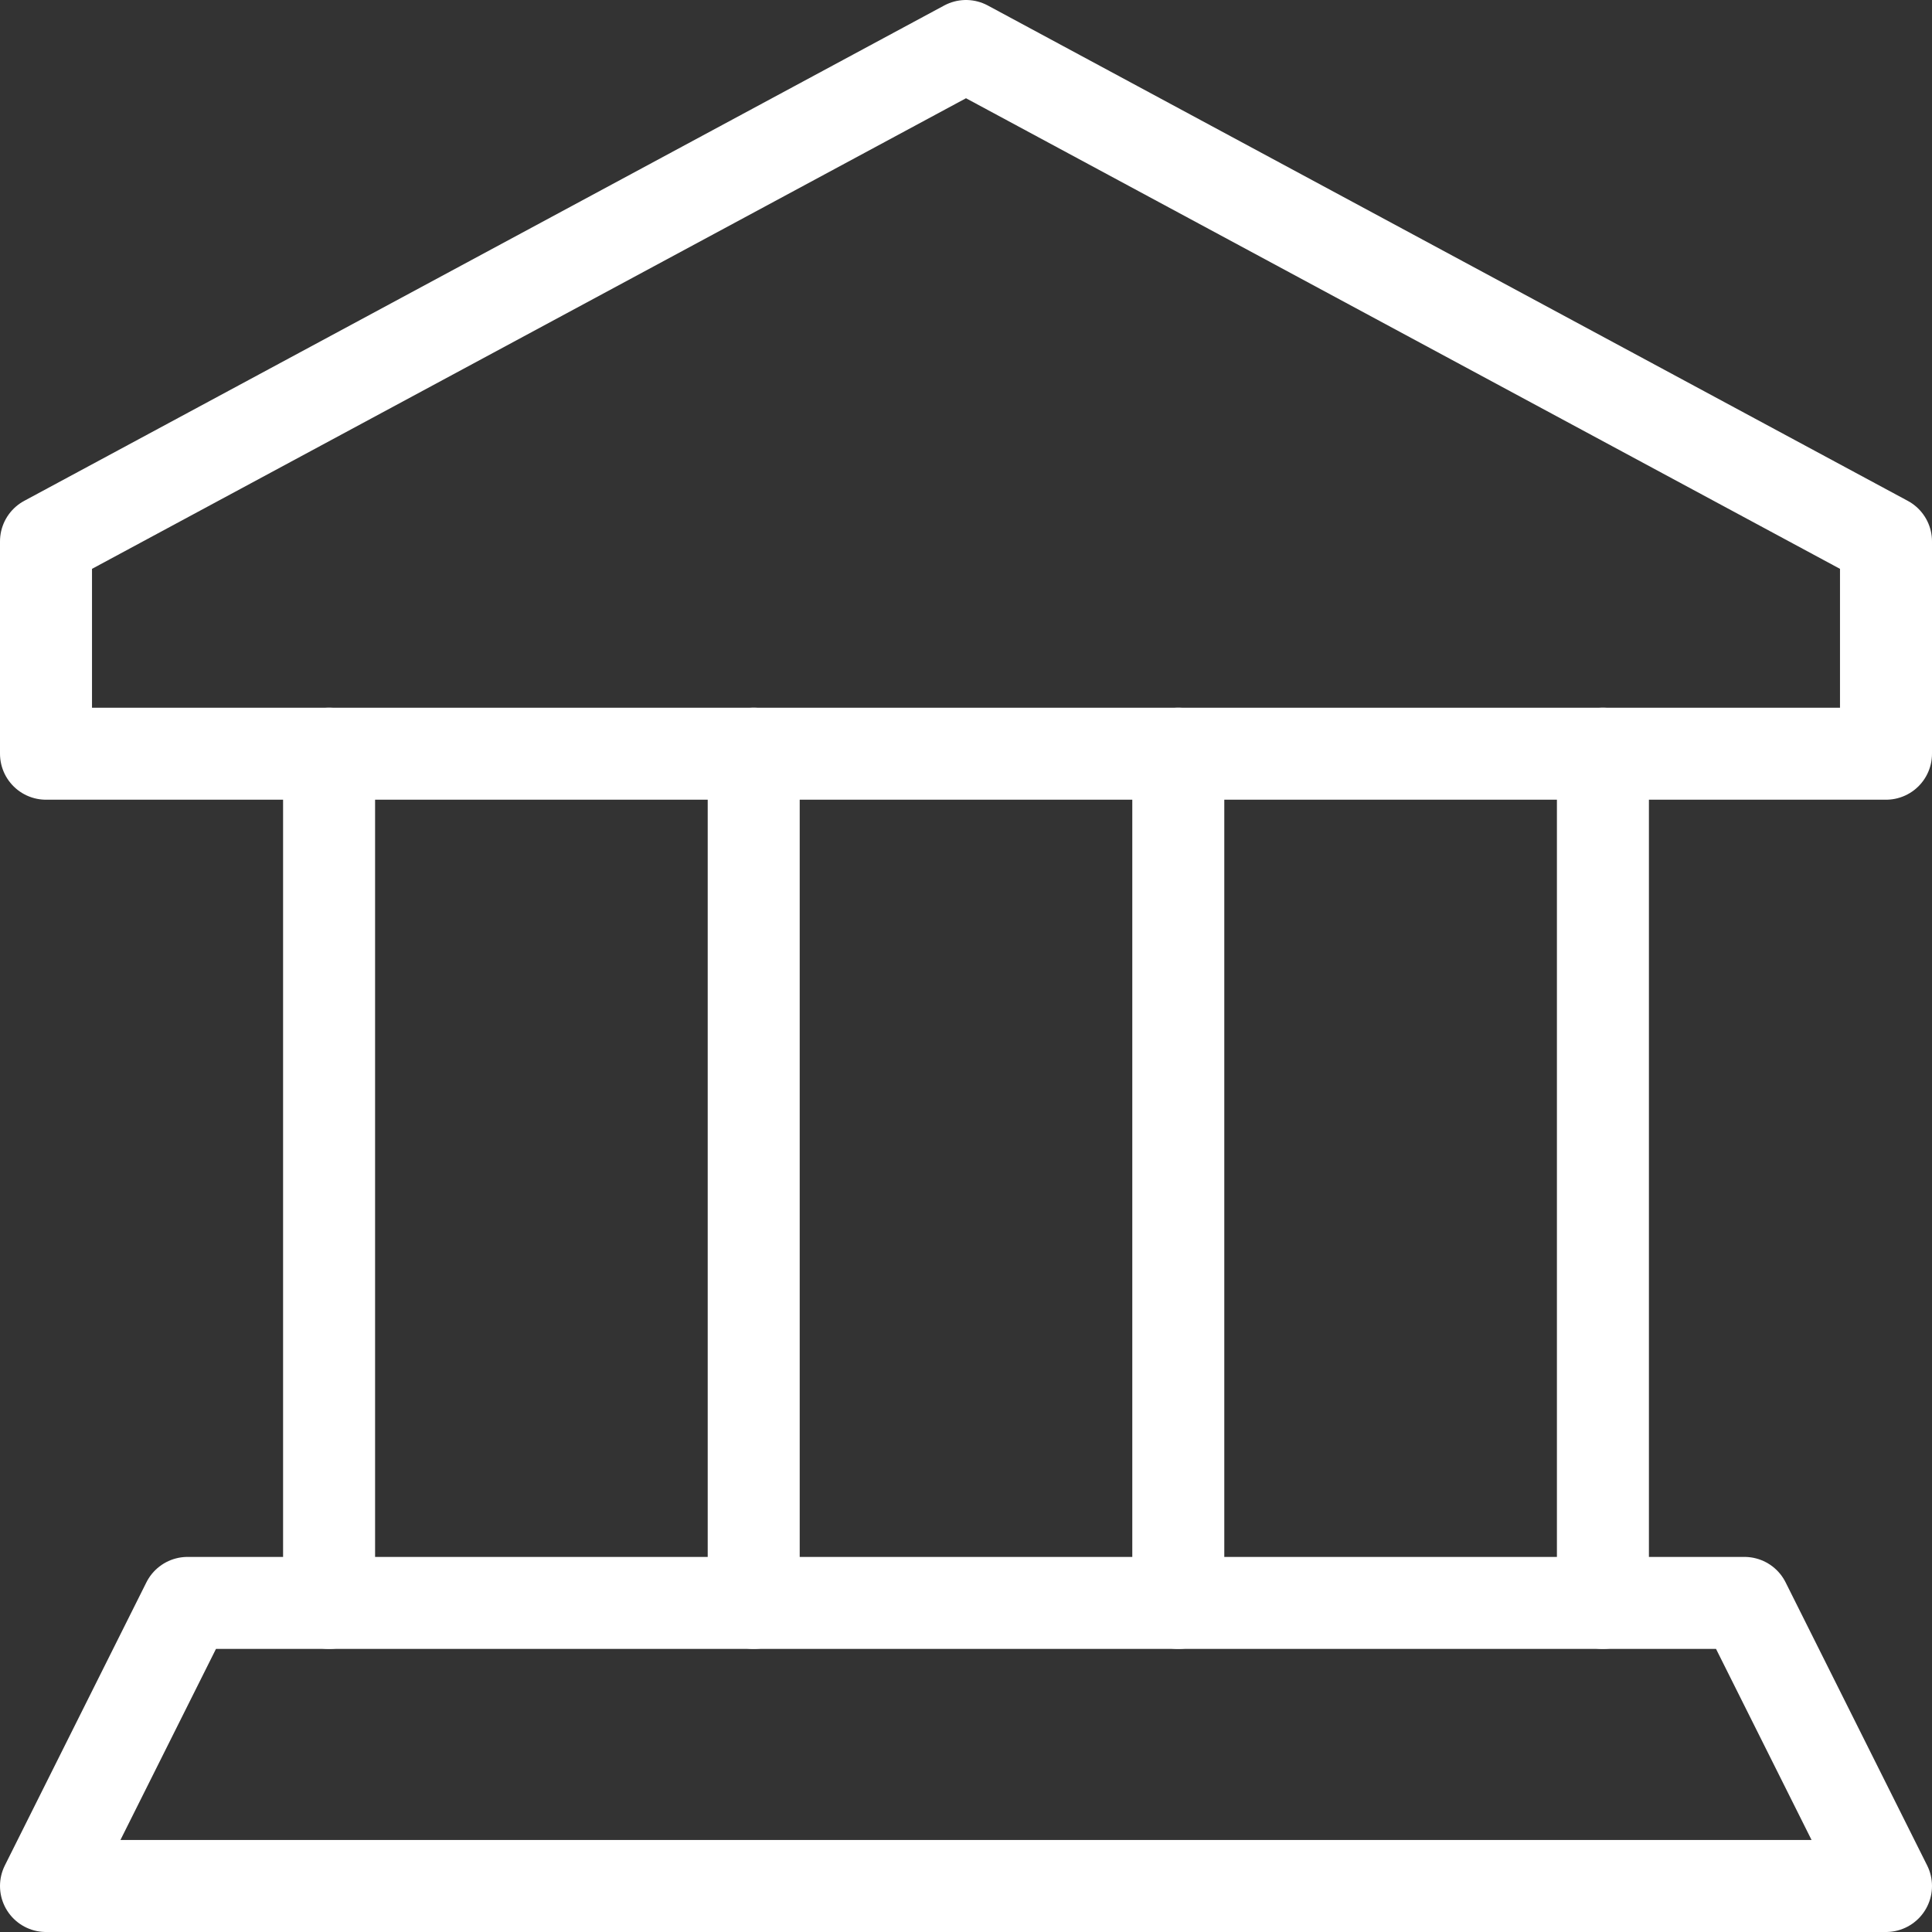
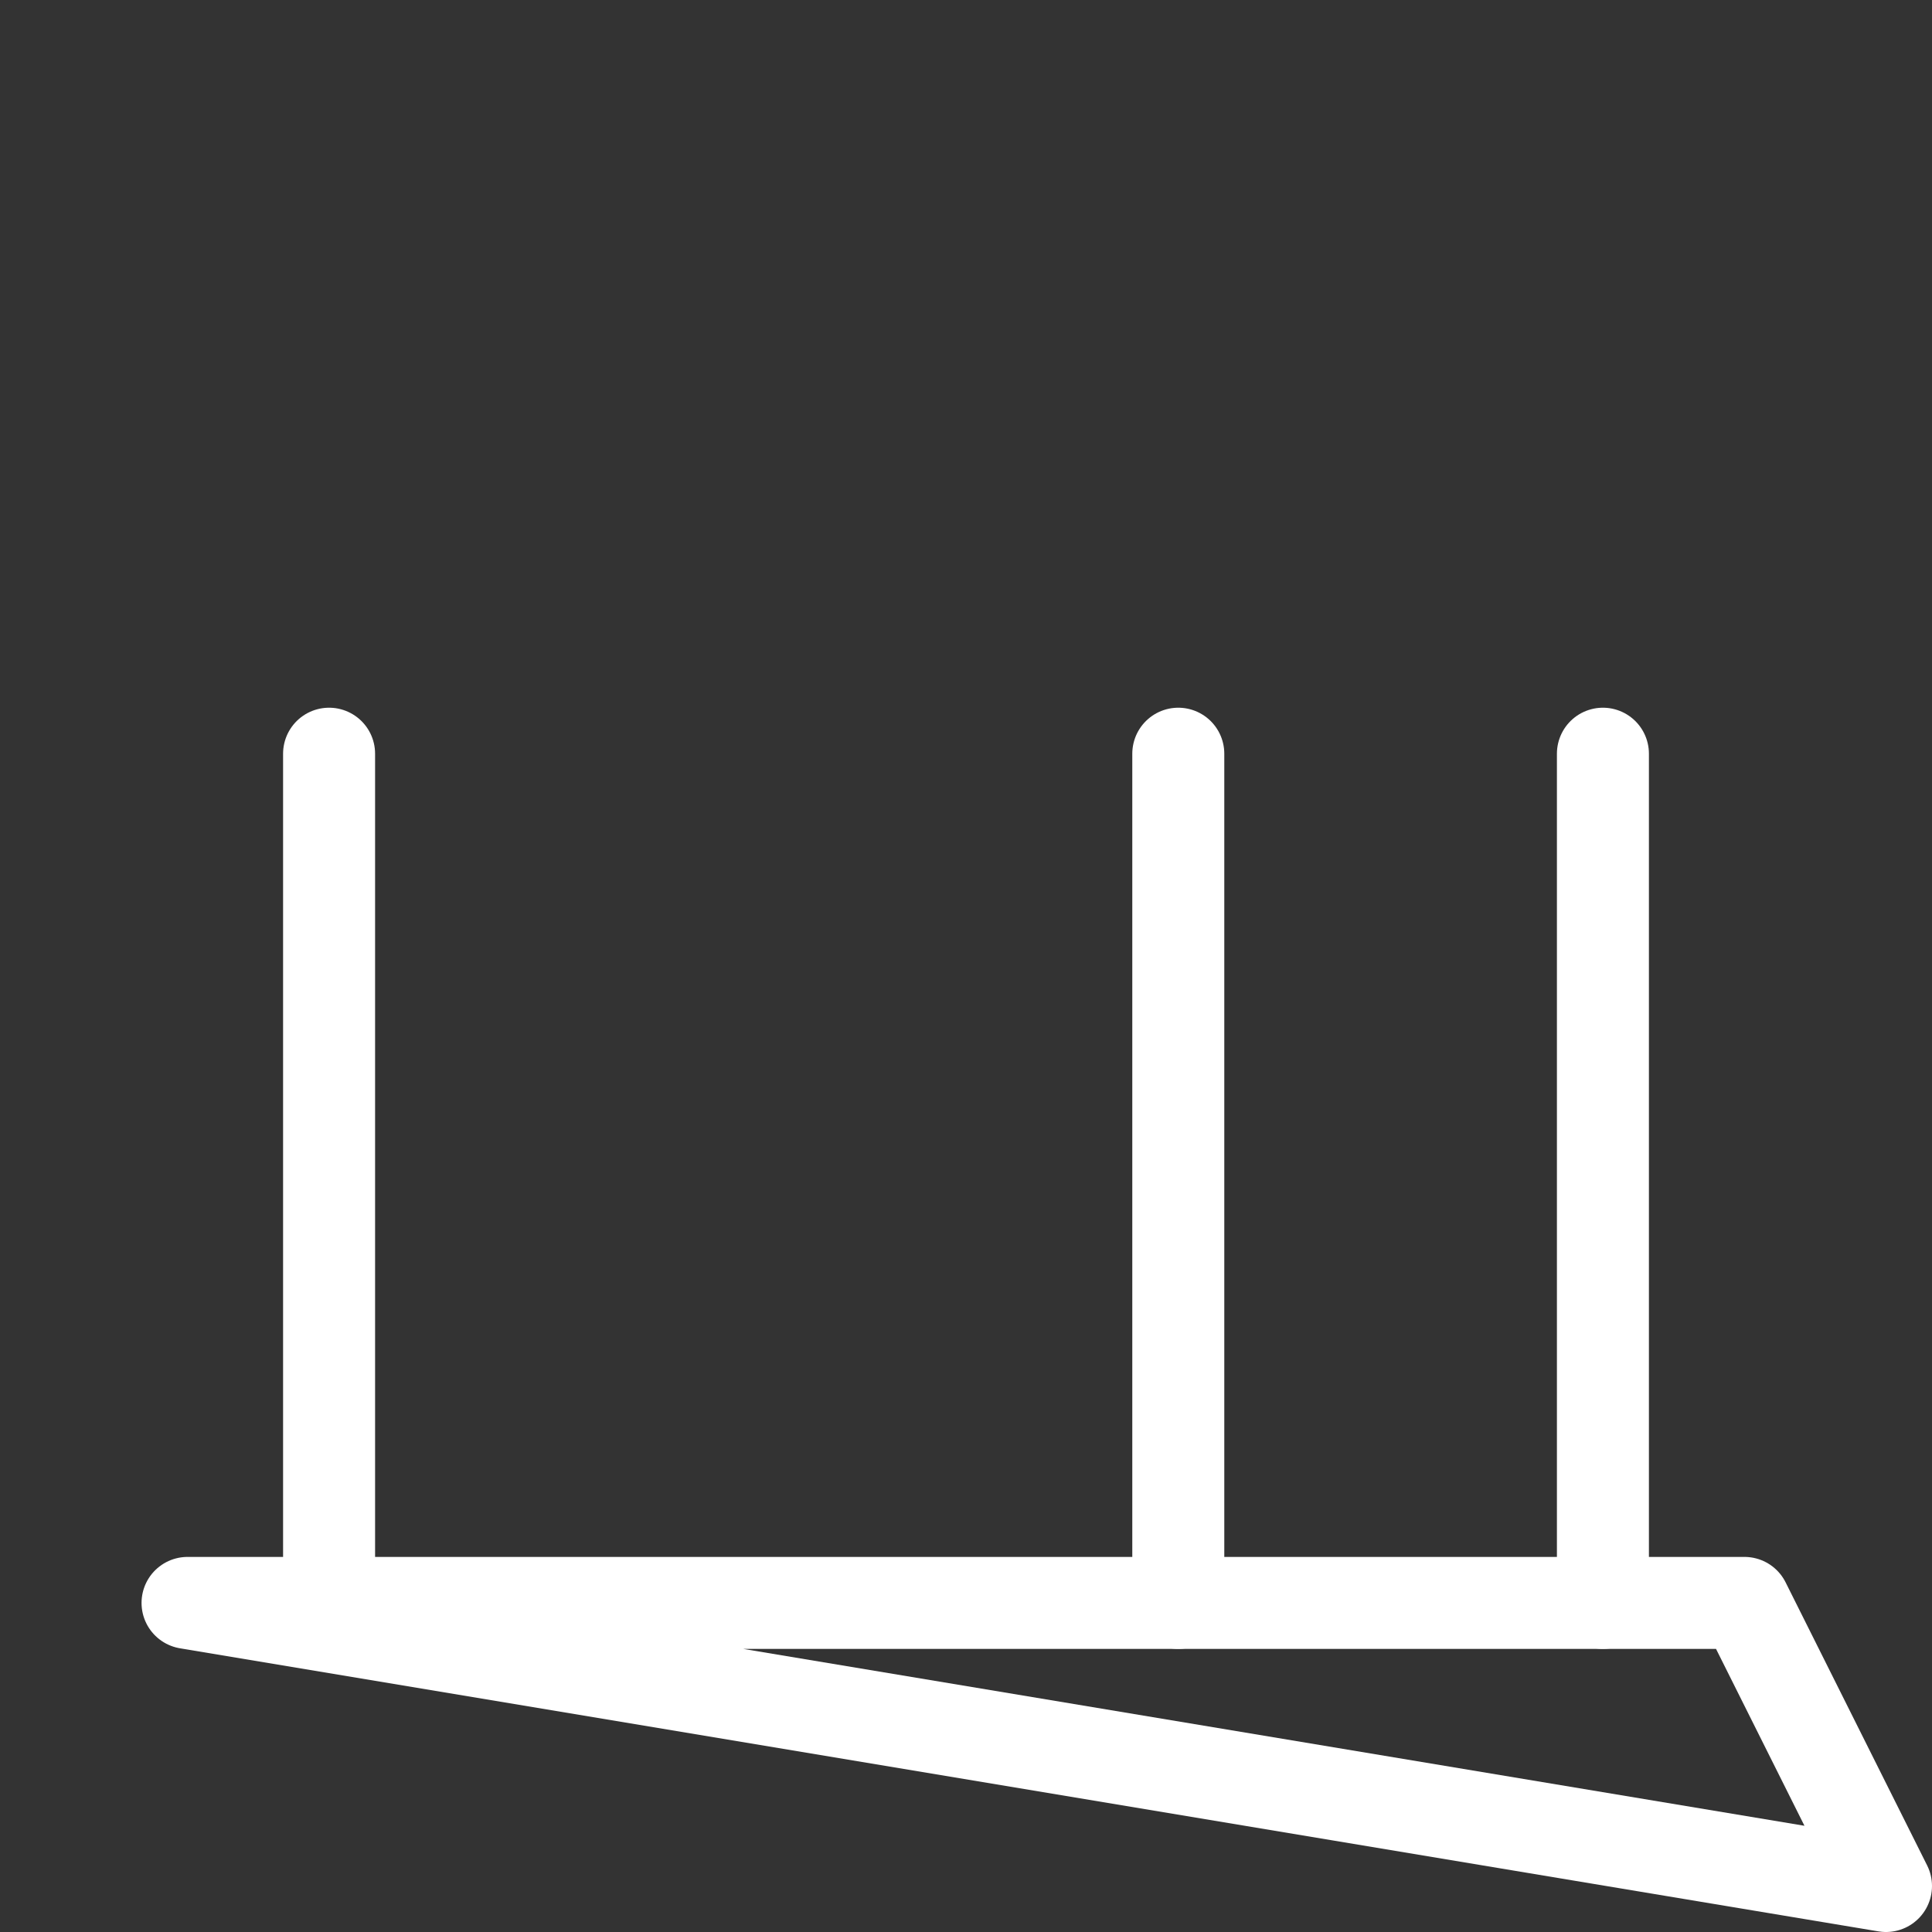
<svg xmlns="http://www.w3.org/2000/svg" width="42" height="42" viewBox="0 0 42 42" fill="none">
  <rect x="0" y="0" width="42" height="42" fill="#333333" stroke="none" />
-   <path fill-rule="evenodd" clip-rule="evenodd" d="M21 1L1 11.769V16.385H41V11.769L21 1Z" stroke="white" stroke-width="2" stroke-linecap="round" stroke-linejoin="round" />
-   <path fill-rule="evenodd" clip-rule="evenodd" d="M41 41H1L4.077 34.846H37.923L41 41Z" stroke="white" stroke-width="2" stroke-linecap="round" stroke-linejoin="round" />
+   <path fill-rule="evenodd" clip-rule="evenodd" d="M41 41L4.077 34.846H37.923L41 41Z" stroke="white" stroke-width="2" stroke-linecap="round" stroke-linejoin="round" />
  <path d="M7.154 16.385V34.846" stroke="white" stroke-width="2" stroke-linecap="round" stroke-linejoin="round" />
-   <path d="M16.385 16.385V34.846" stroke="white" stroke-width="2" stroke-linecap="round" stroke-linejoin="round" />
  <path d="M25.615 16.385V34.846" stroke="white" stroke-width="2" stroke-linecap="round" stroke-linejoin="round" />
  <path d="M34.846 16.385V34.846" stroke="white" stroke-width="2" stroke-linecap="round" stroke-linejoin="round" />
</svg>